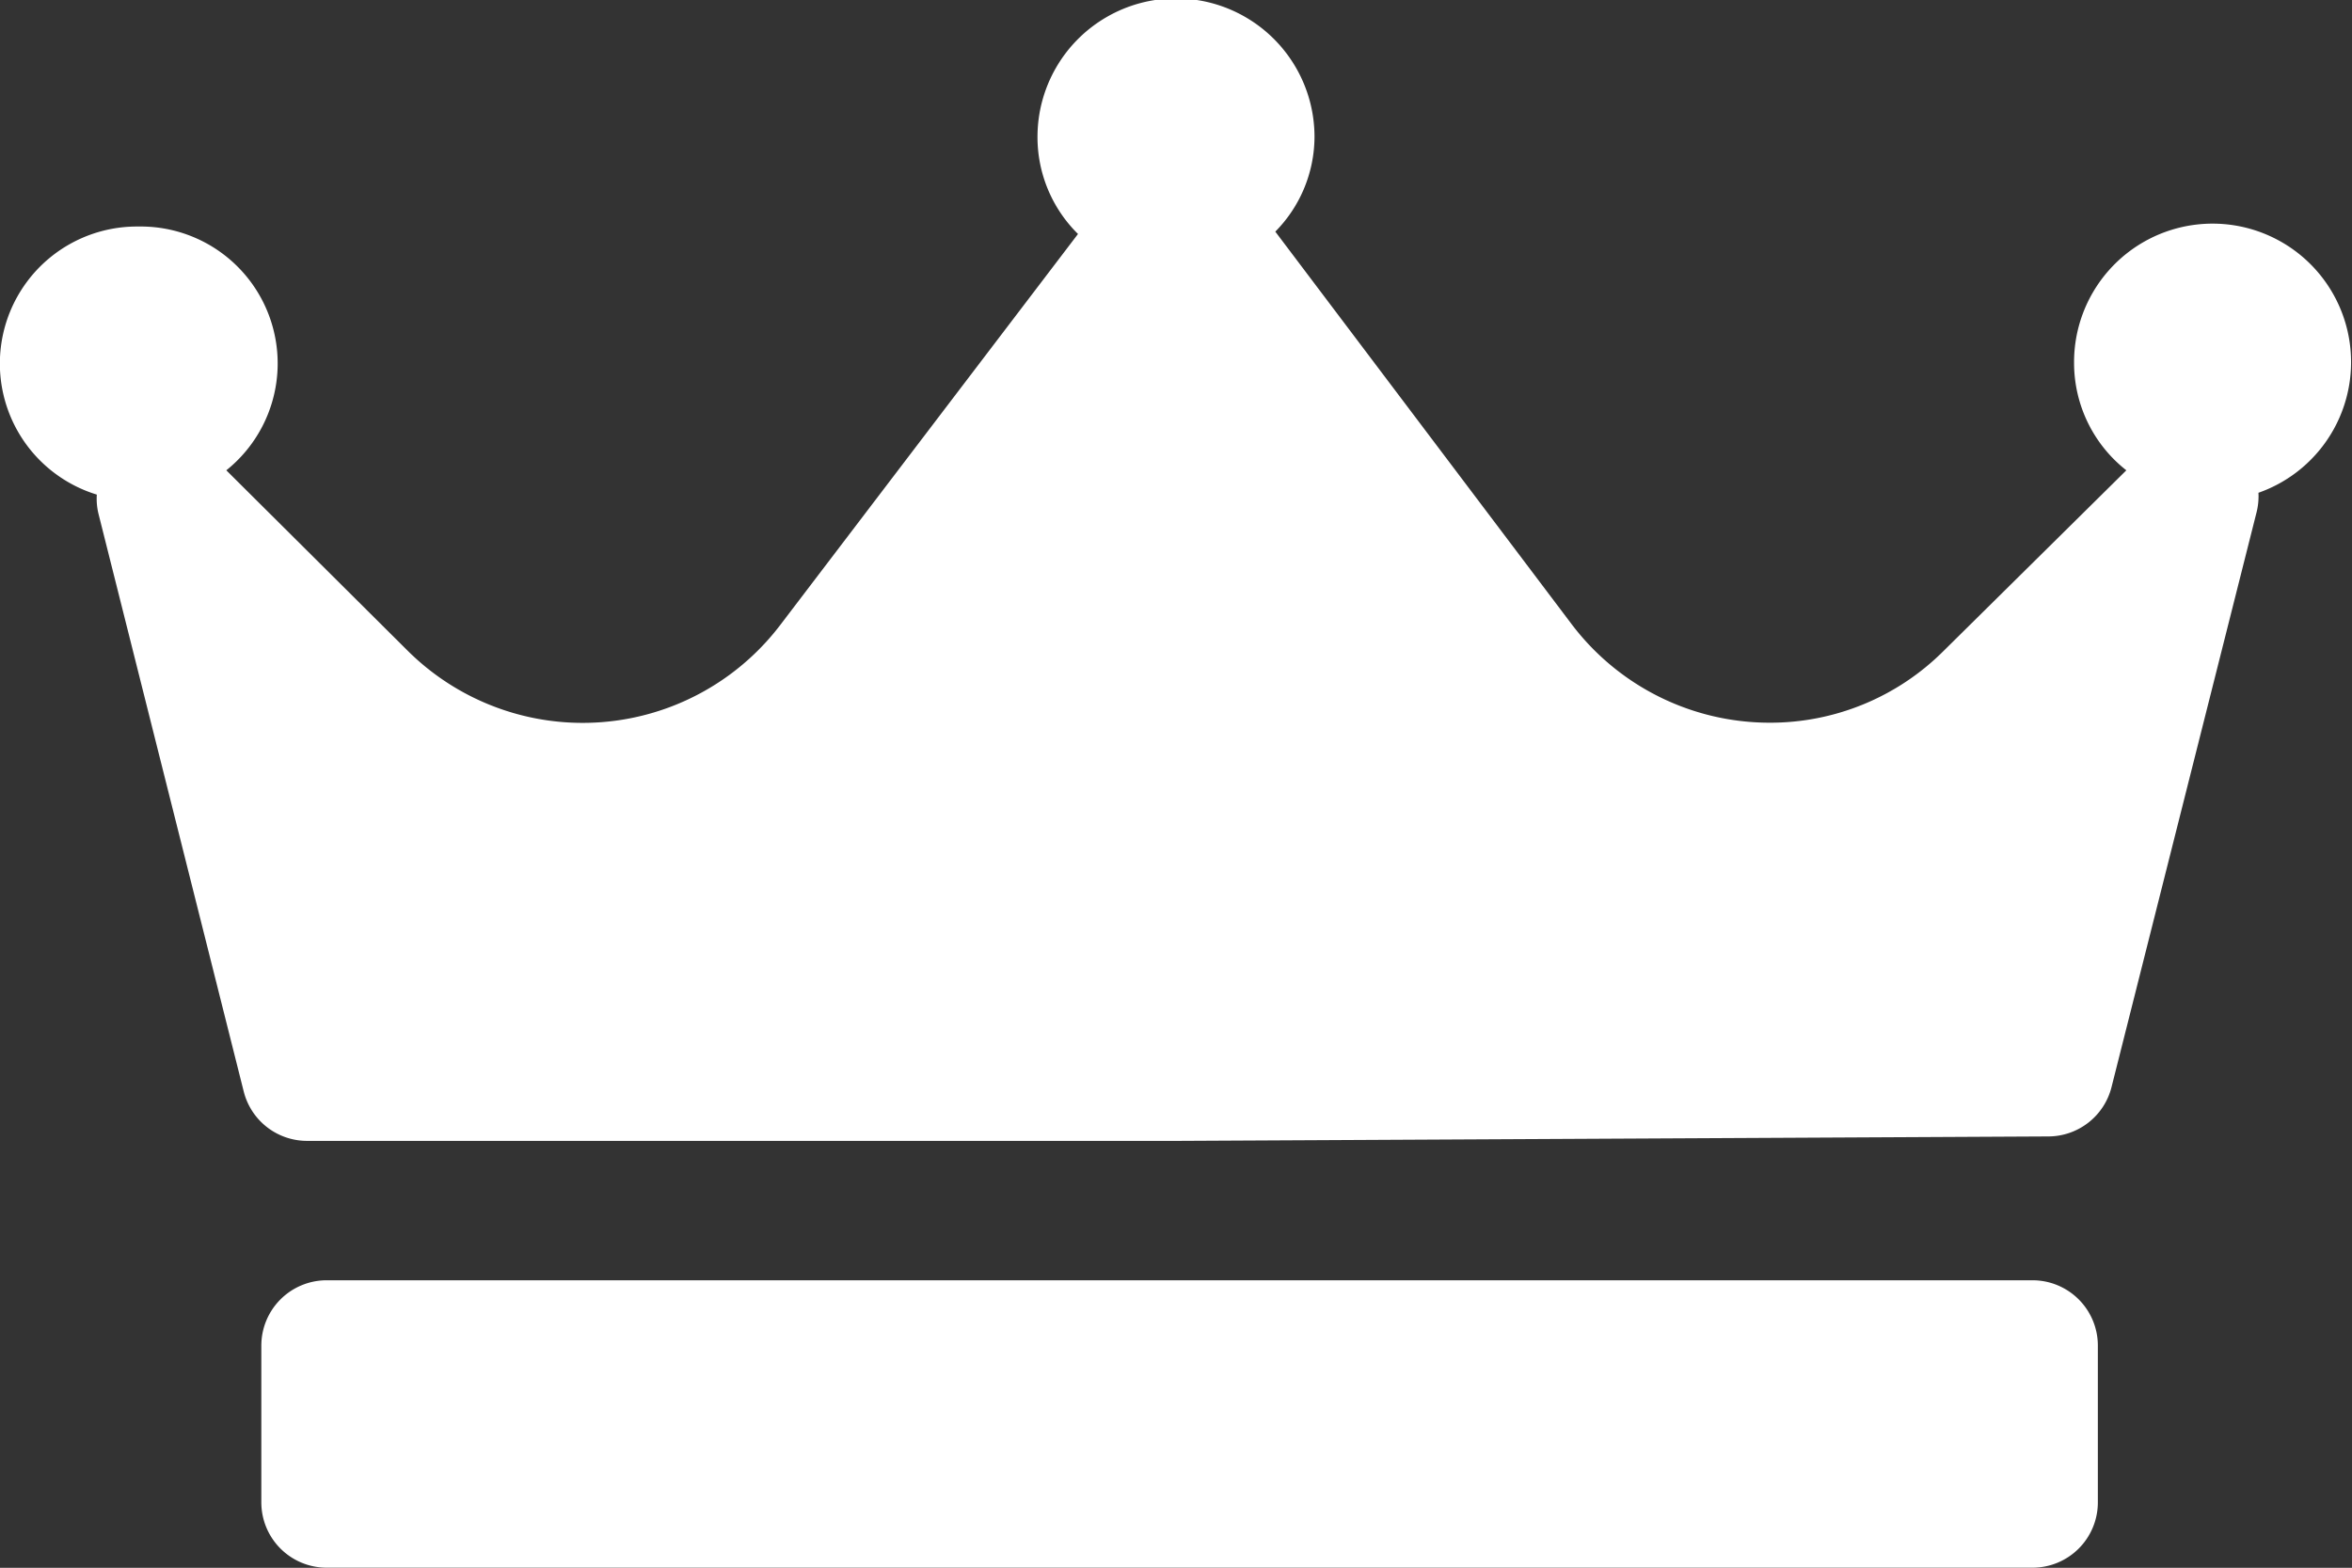
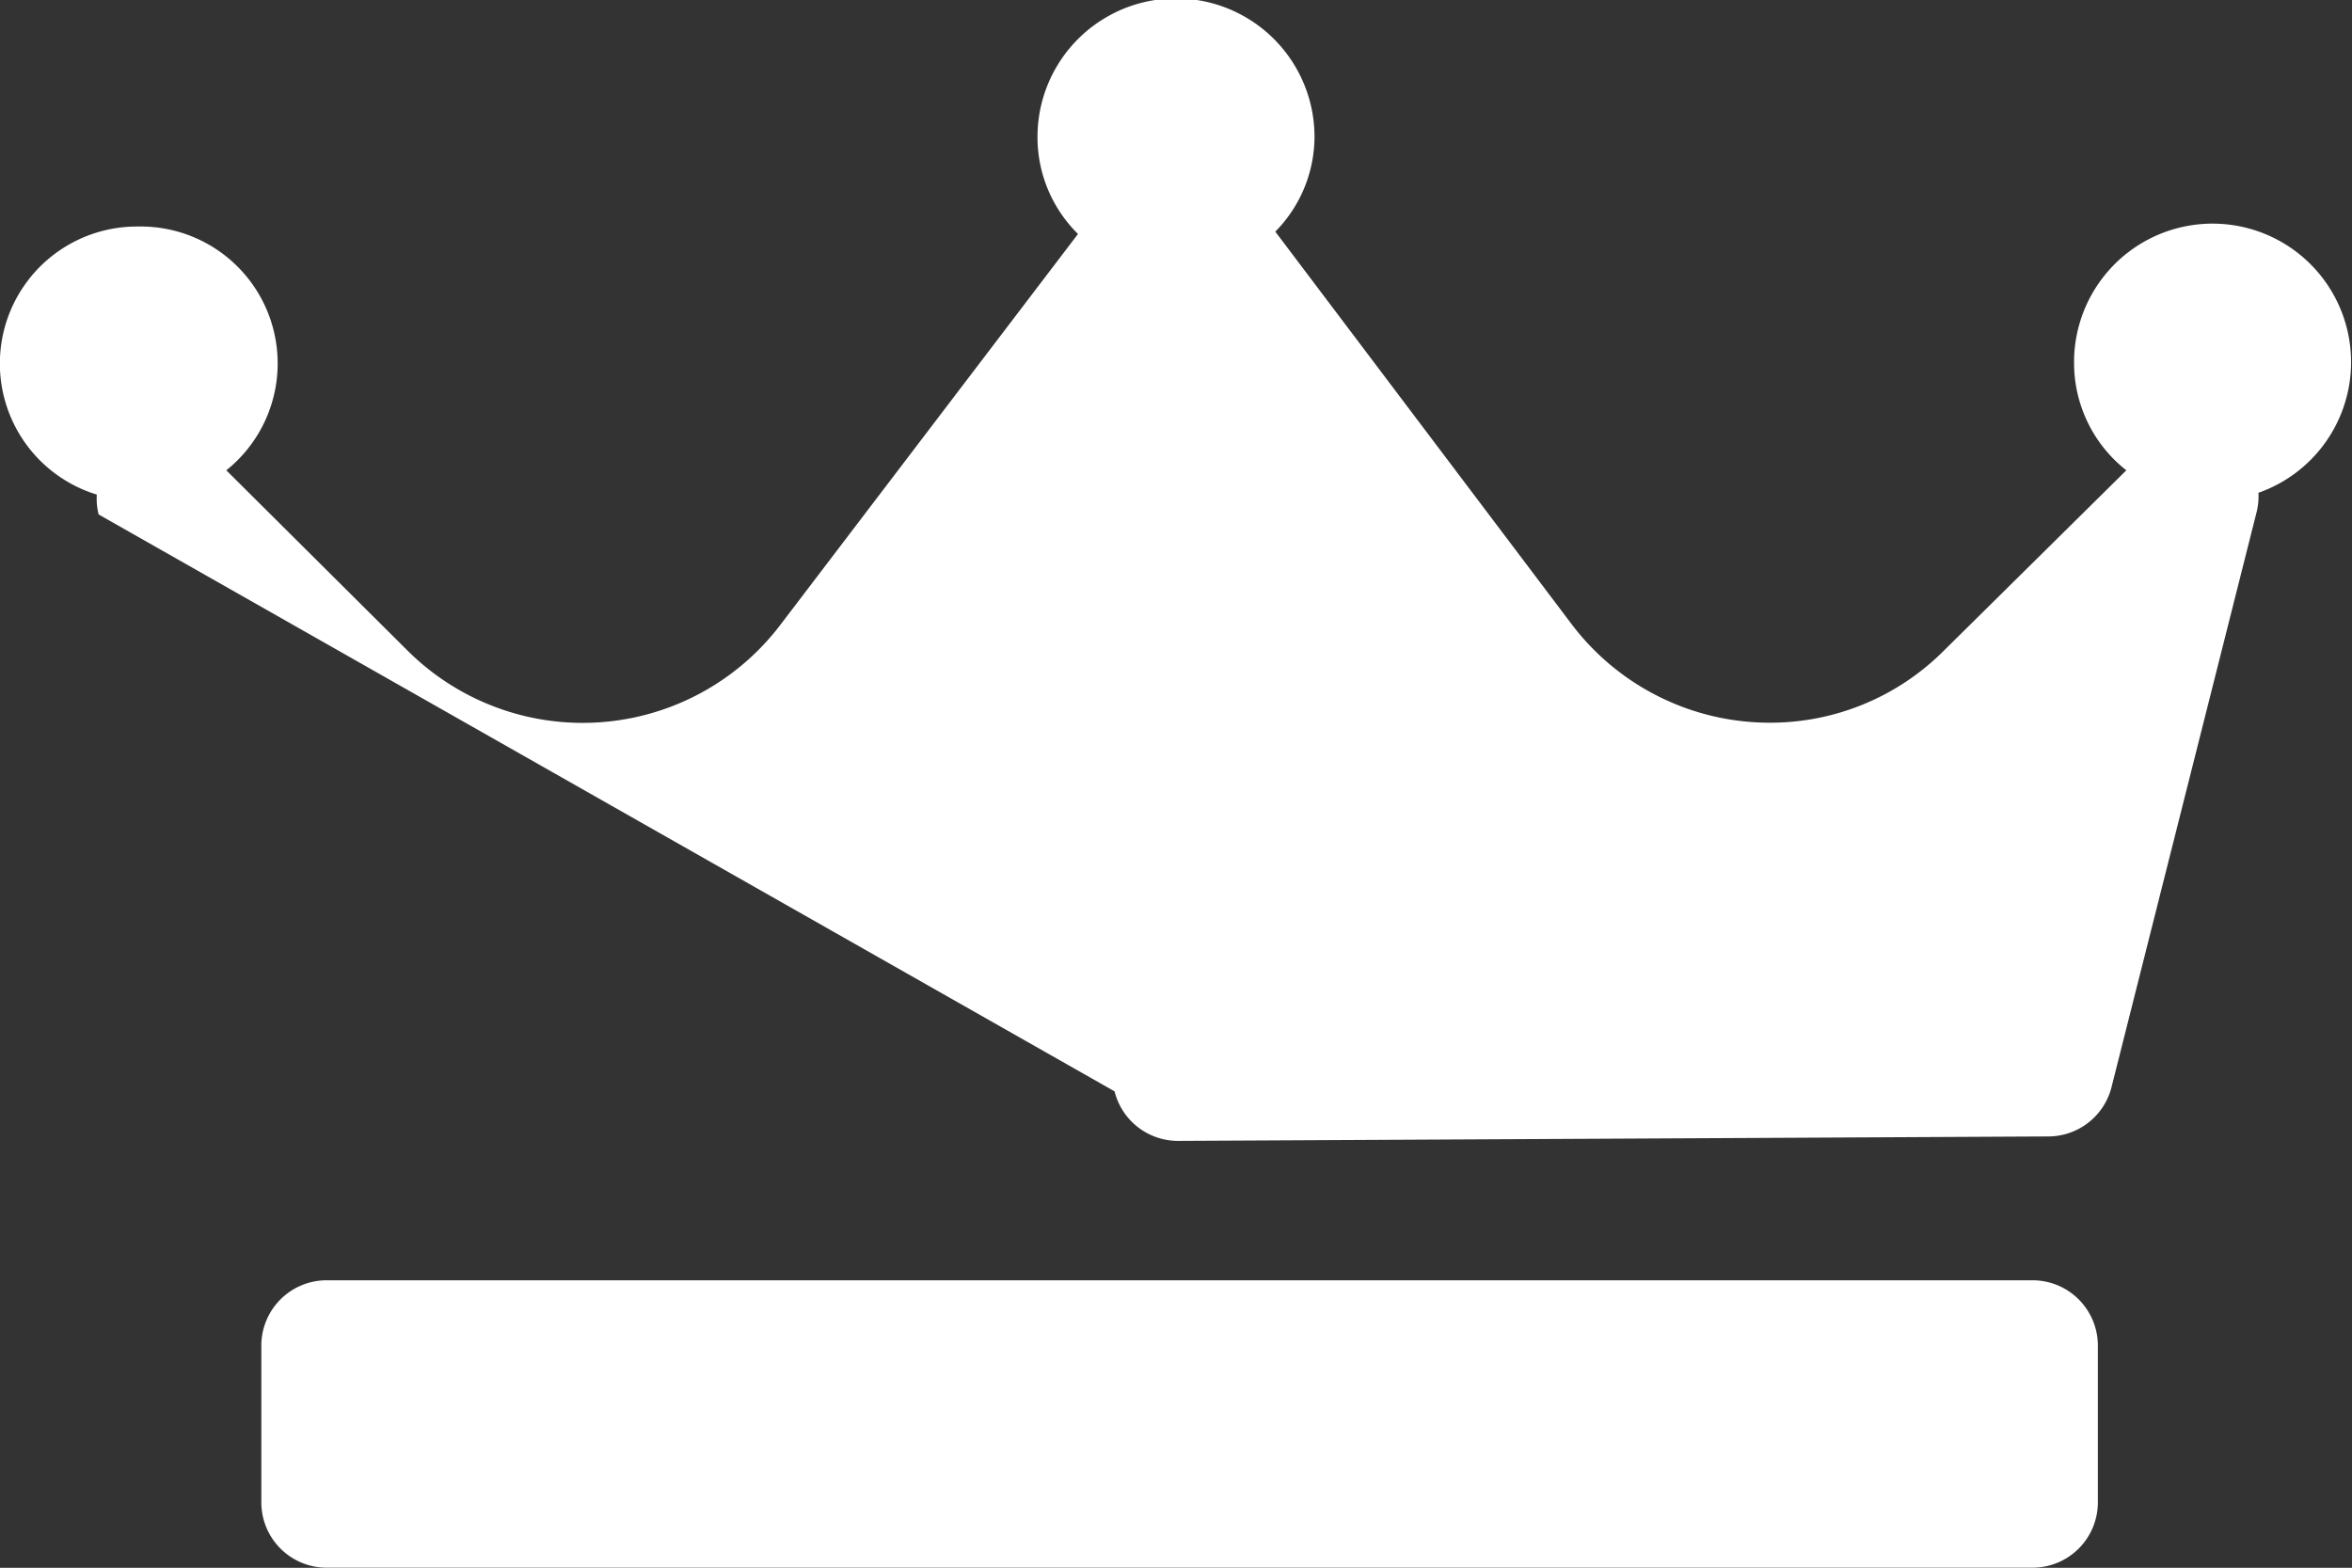
<svg xmlns="http://www.w3.org/2000/svg" width="18" height="12.001" viewBox="0 0 18 12.001">
  <rect x="0" y="0" width="18" height="12.001" fill="#333333" stroke="none" />
-   <path id="Combined_shape_16105" data-name="Combined shape 16105" d="M15.555,12H2.5A.5.5,0,0,1,2,11.5V10.3A.5.5,0,0,1,2.5,9.8H15.555a.5.5,0,0,1,.5.5v1.2A.5.5,0,0,1,15.555,12ZM9.019,8.733H2.354a.5.5,0,0,1-.489-.379L.755,3.938a.482.482,0,0,1-.014-.152A1.049,1.049,0,0,1,1.06,1.734,1.048,1.048,0,0,1,1.732,3.6L3.122,4.983a1.9,1.9,0,0,0,2.844-.192l2.284-3a1.041,1.041,0,0,1-.31-.743,1.06,1.06,0,0,1,2.12,0,1.037,1.037,0,0,1-.3.725l2.271,3.009a1.9,1.9,0,0,0,1.509.75,1.877,1.877,0,0,0,1.333-.548l1.4-1.384a1.045,1.045,0,0,1-.4-.818,1.06,1.06,0,1,1,1.411.99.5.5,0,0,1-.014.148l-1.11,4.4a.5.5,0,0,1-.486.379Z" fill="#fff" />
+   <path id="Combined_shape_16105" data-name="Combined shape 16105" d="M15.555,12H2.5A.5.5,0,0,1,2,11.5V10.3A.5.5,0,0,1,2.5,9.8H15.555a.5.5,0,0,1,.5.5v1.2A.5.5,0,0,1,15.555,12ZM9.019,8.733a.5.5,0,0,1-.489-.379L.755,3.938a.482.482,0,0,1-.014-.152A1.049,1.049,0,0,1,1.06,1.734,1.048,1.048,0,0,1,1.732,3.6L3.122,4.983a1.9,1.9,0,0,0,2.844-.192l2.284-3a1.041,1.041,0,0,1-.31-.743,1.06,1.06,0,0,1,2.12,0,1.037,1.037,0,0,1-.3.725l2.271,3.009a1.9,1.9,0,0,0,1.509.75,1.877,1.877,0,0,0,1.333-.548l1.4-1.384a1.045,1.045,0,0,1-.4-.818,1.06,1.06,0,1,1,1.411.99.5.5,0,0,1-.014.148l-1.11,4.4a.5.5,0,0,1-.486.379Z" fill="#fff" />
</svg>